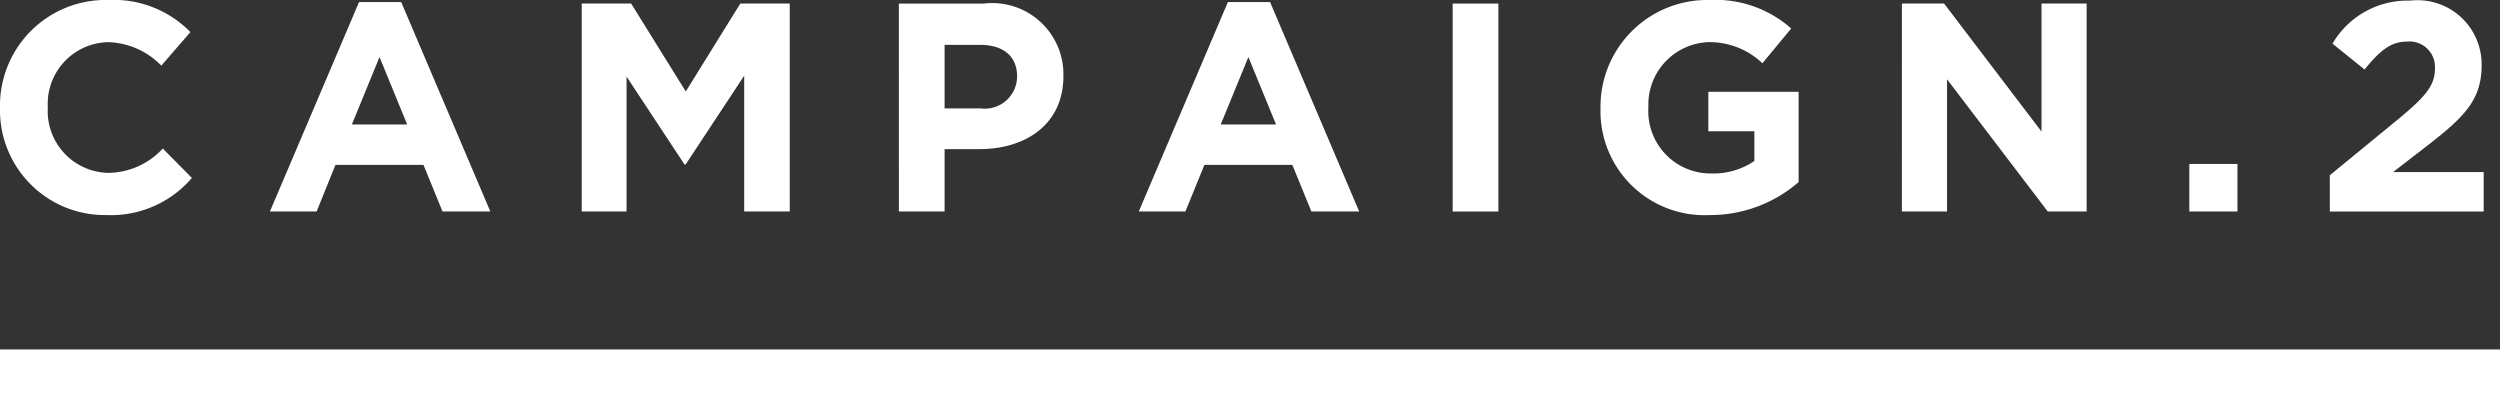
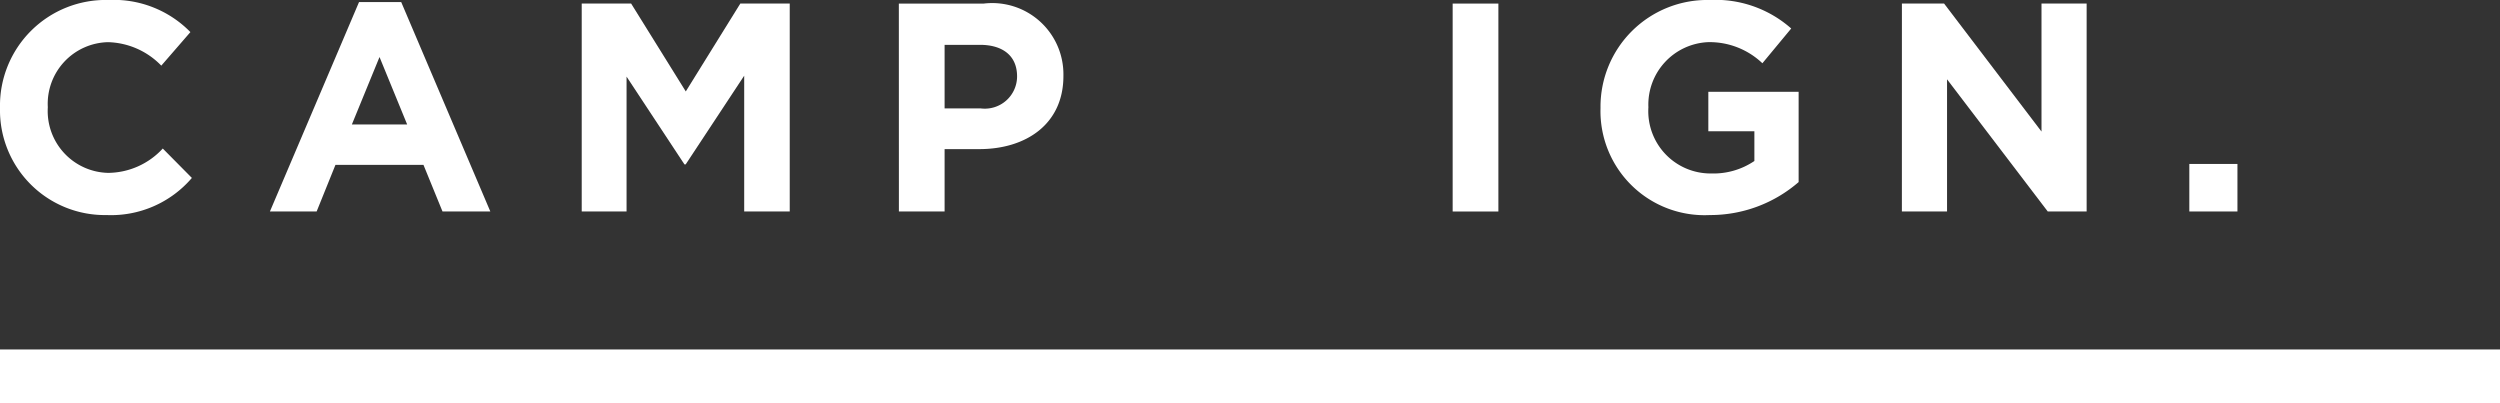
<svg xmlns="http://www.w3.org/2000/svg" id="グループ_4531" data-name="グループ 4531" width="93" height="15" viewBox="0 0 93 15">
  <rect x="0" y="0" width="93" height="15" fill="#333333" stroke="none" />
  <rect id="長方形_597" data-name="長方形 597" width="93" height="2" transform="translate(0 13)" fill="#fff" />
  <g id="グループ_4530" data-name="グループ 4530" transform="translate(0 0)">
    <path id="パス_10136" data-name="パス 10136" d="M0,4.022V4A3.931,3.931,0,0,1,4.033,0,3.989,3.989,0,0,1,7.083,1.194L6,2.442a2.856,2.856,0,0,0-1.978-.873A2.293,2.293,0,0,0,1.778,3.978V4A2.3,2.3,0,0,0,4.022,6.431a2.791,2.791,0,0,0,2.033-.906L7.138,6.619A3.955,3.955,0,0,1,3.967,8,3.9,3.9,0,0,1,0,4.022" fill="#fff" />
    <path id="パス_10137" data-name="パス 10137" d="M19.677.126h1.569l3.315,7.79H22.782l-.708-1.734H18.8L18.1,7.916H16.362Zm1.79,4.552L20.439,2.17,19.411,4.678Z" transform="translate(-6.321 -0.049)" fill="#fff" />
    <path id="パス_10138" data-name="パス 10138" d="M35.262.216H37.1l2.033,3.27L41.162.216H43V7.951H41.306V2.9l-2.177,3.3h-.045L36.93,2.934V7.951H35.262Z" transform="translate(-13.622 -0.084)" fill="#fff" />
    <path id="パス_10139" data-name="パス 10139" d="M54.485.217h3.16A2.649,2.649,0,0,1,60.607,2.89v.023c0,1.79-1.392,2.718-3.127,2.718H56.187v2.32h-1.7Zm3.05,3.9a1.2,1.2,0,0,0,1.348-1.171V2.924c0-.763-.53-1.172-1.381-1.172H56.187V4.117Z" transform="translate(-21.048 -0.084)" fill="#fff" />
-     <path id="パス_10140" data-name="パス 10140" d="M72.345.126h1.569l3.315,7.79H75.45l-.708-1.734H71.471l-.707,1.734H69.03Zm1.79,4.552L73.107,2.17,72.079,4.678Z" transform="translate(-26.667 -0.049)" fill="#fff" />
    <rect id="長方形_594" data-name="長方形 594" width="1.701" height="7.735" transform="translate(54.039 0.133)" fill="#fff" />
    <path id="パス_10141" data-name="パス 10141" d="M97.019,4.022V4a3.97,3.97,0,0,1,4.055-4,4.249,4.249,0,0,1,3.039,1.06l-1.072,1.293a2.848,2.848,0,0,0-2.021-.785A2.324,2.324,0,0,0,98.8,3.978V4a2.317,2.317,0,0,0,2.343,2.453,2.714,2.714,0,0,0,1.6-.464V4.884H101.03V3.414h3.359V6.773A5.018,5.018,0,0,1,101.085,8a3.871,3.871,0,0,1-4.066-3.977" transform="translate(-37.48)" fill="#fff" />
    <path id="パス_10142" data-name="パス 10142" d="M115.289.216h1.569l3.624,4.762V.216h1.679V7.951h-1.447l-3.746-4.917V7.951h-1.68Z" transform="translate(-44.538 -0.084)" fill="#fff" />
    <rect id="長方形_595" data-name="長方形 595" width="1.79" height="1.768" transform="translate(81.443 6.099)" fill="#fff" />
-     <path id="パス_10143" data-name="パス 10143" d="M141.227,6.533l2.574-2.11c.962-.8,1.337-1.215,1.337-1.856A.949.949,0,0,0,144.1,1.561c-.6,0-1.005.331-1.58,1.038l-1.193-.961a3.227,3.227,0,0,1,2.884-1.6,2.384,2.384,0,0,1,2.663,2.387v.022c0,1.293-.663,1.934-2.033,2.995l-1.26.972h3.37v1.47h-5.723Z" transform="translate(-54.558 -0.014)" fill="#fff" />
  </g>
</svg>